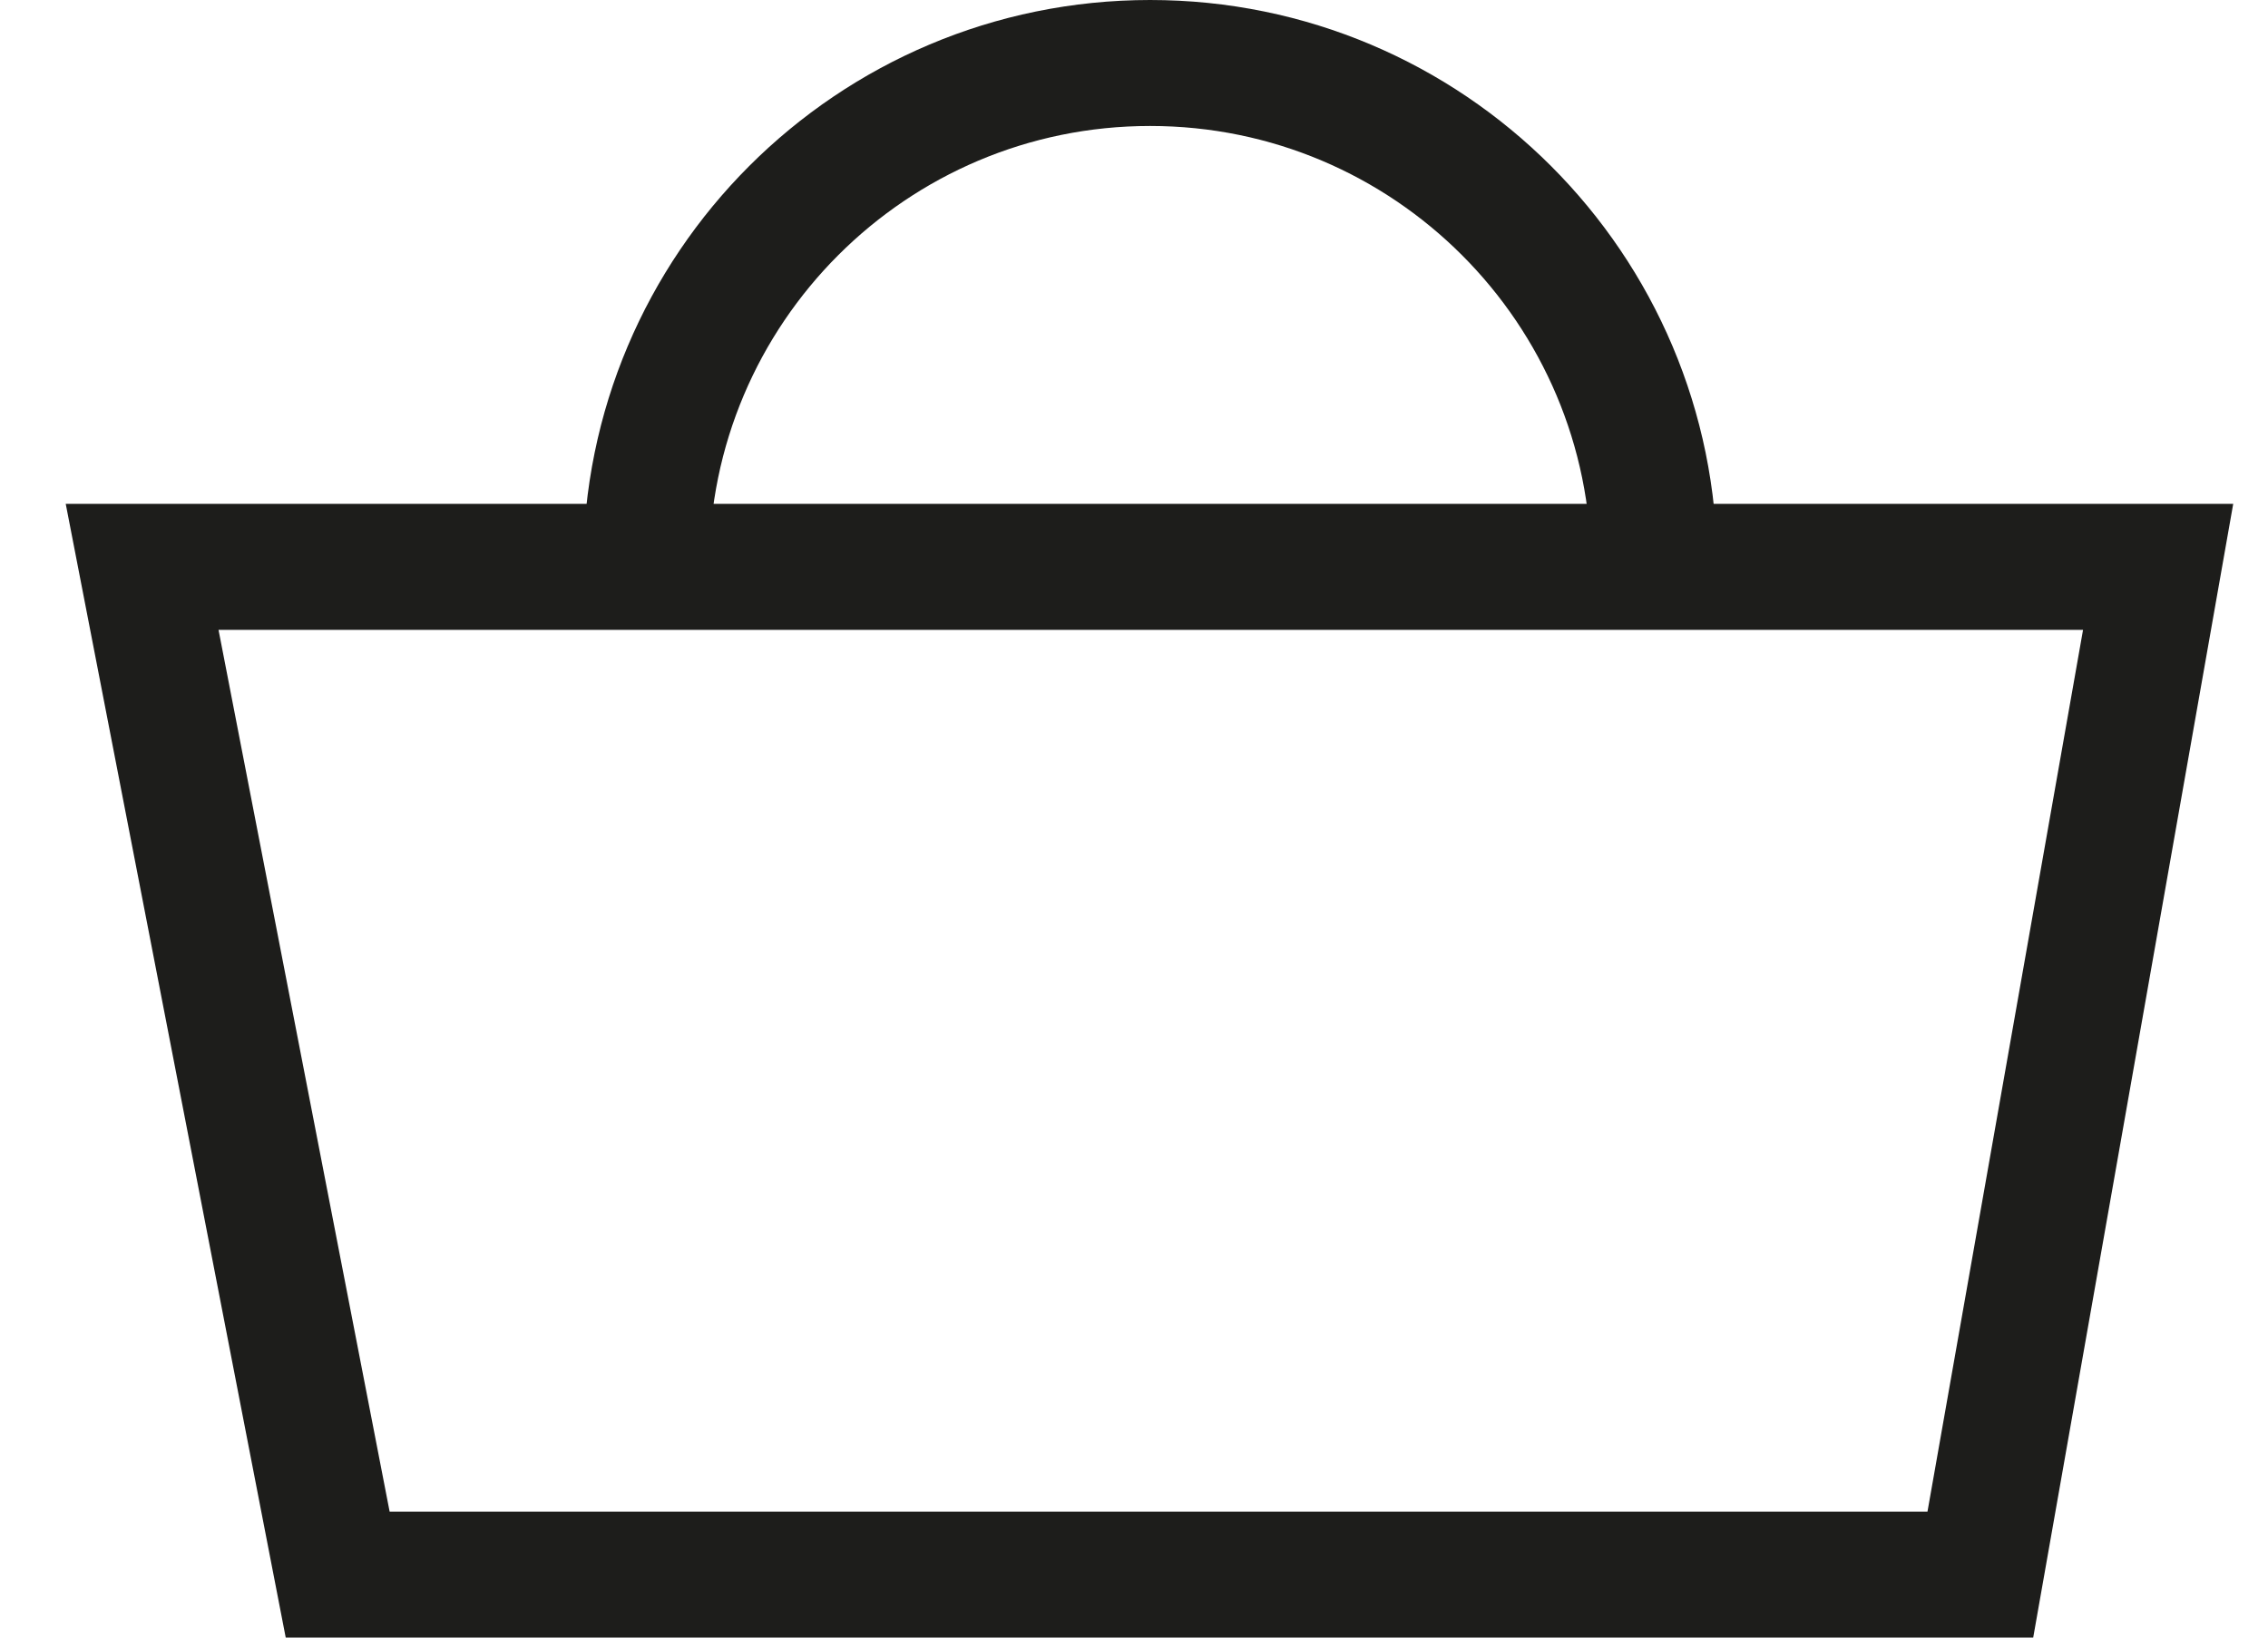
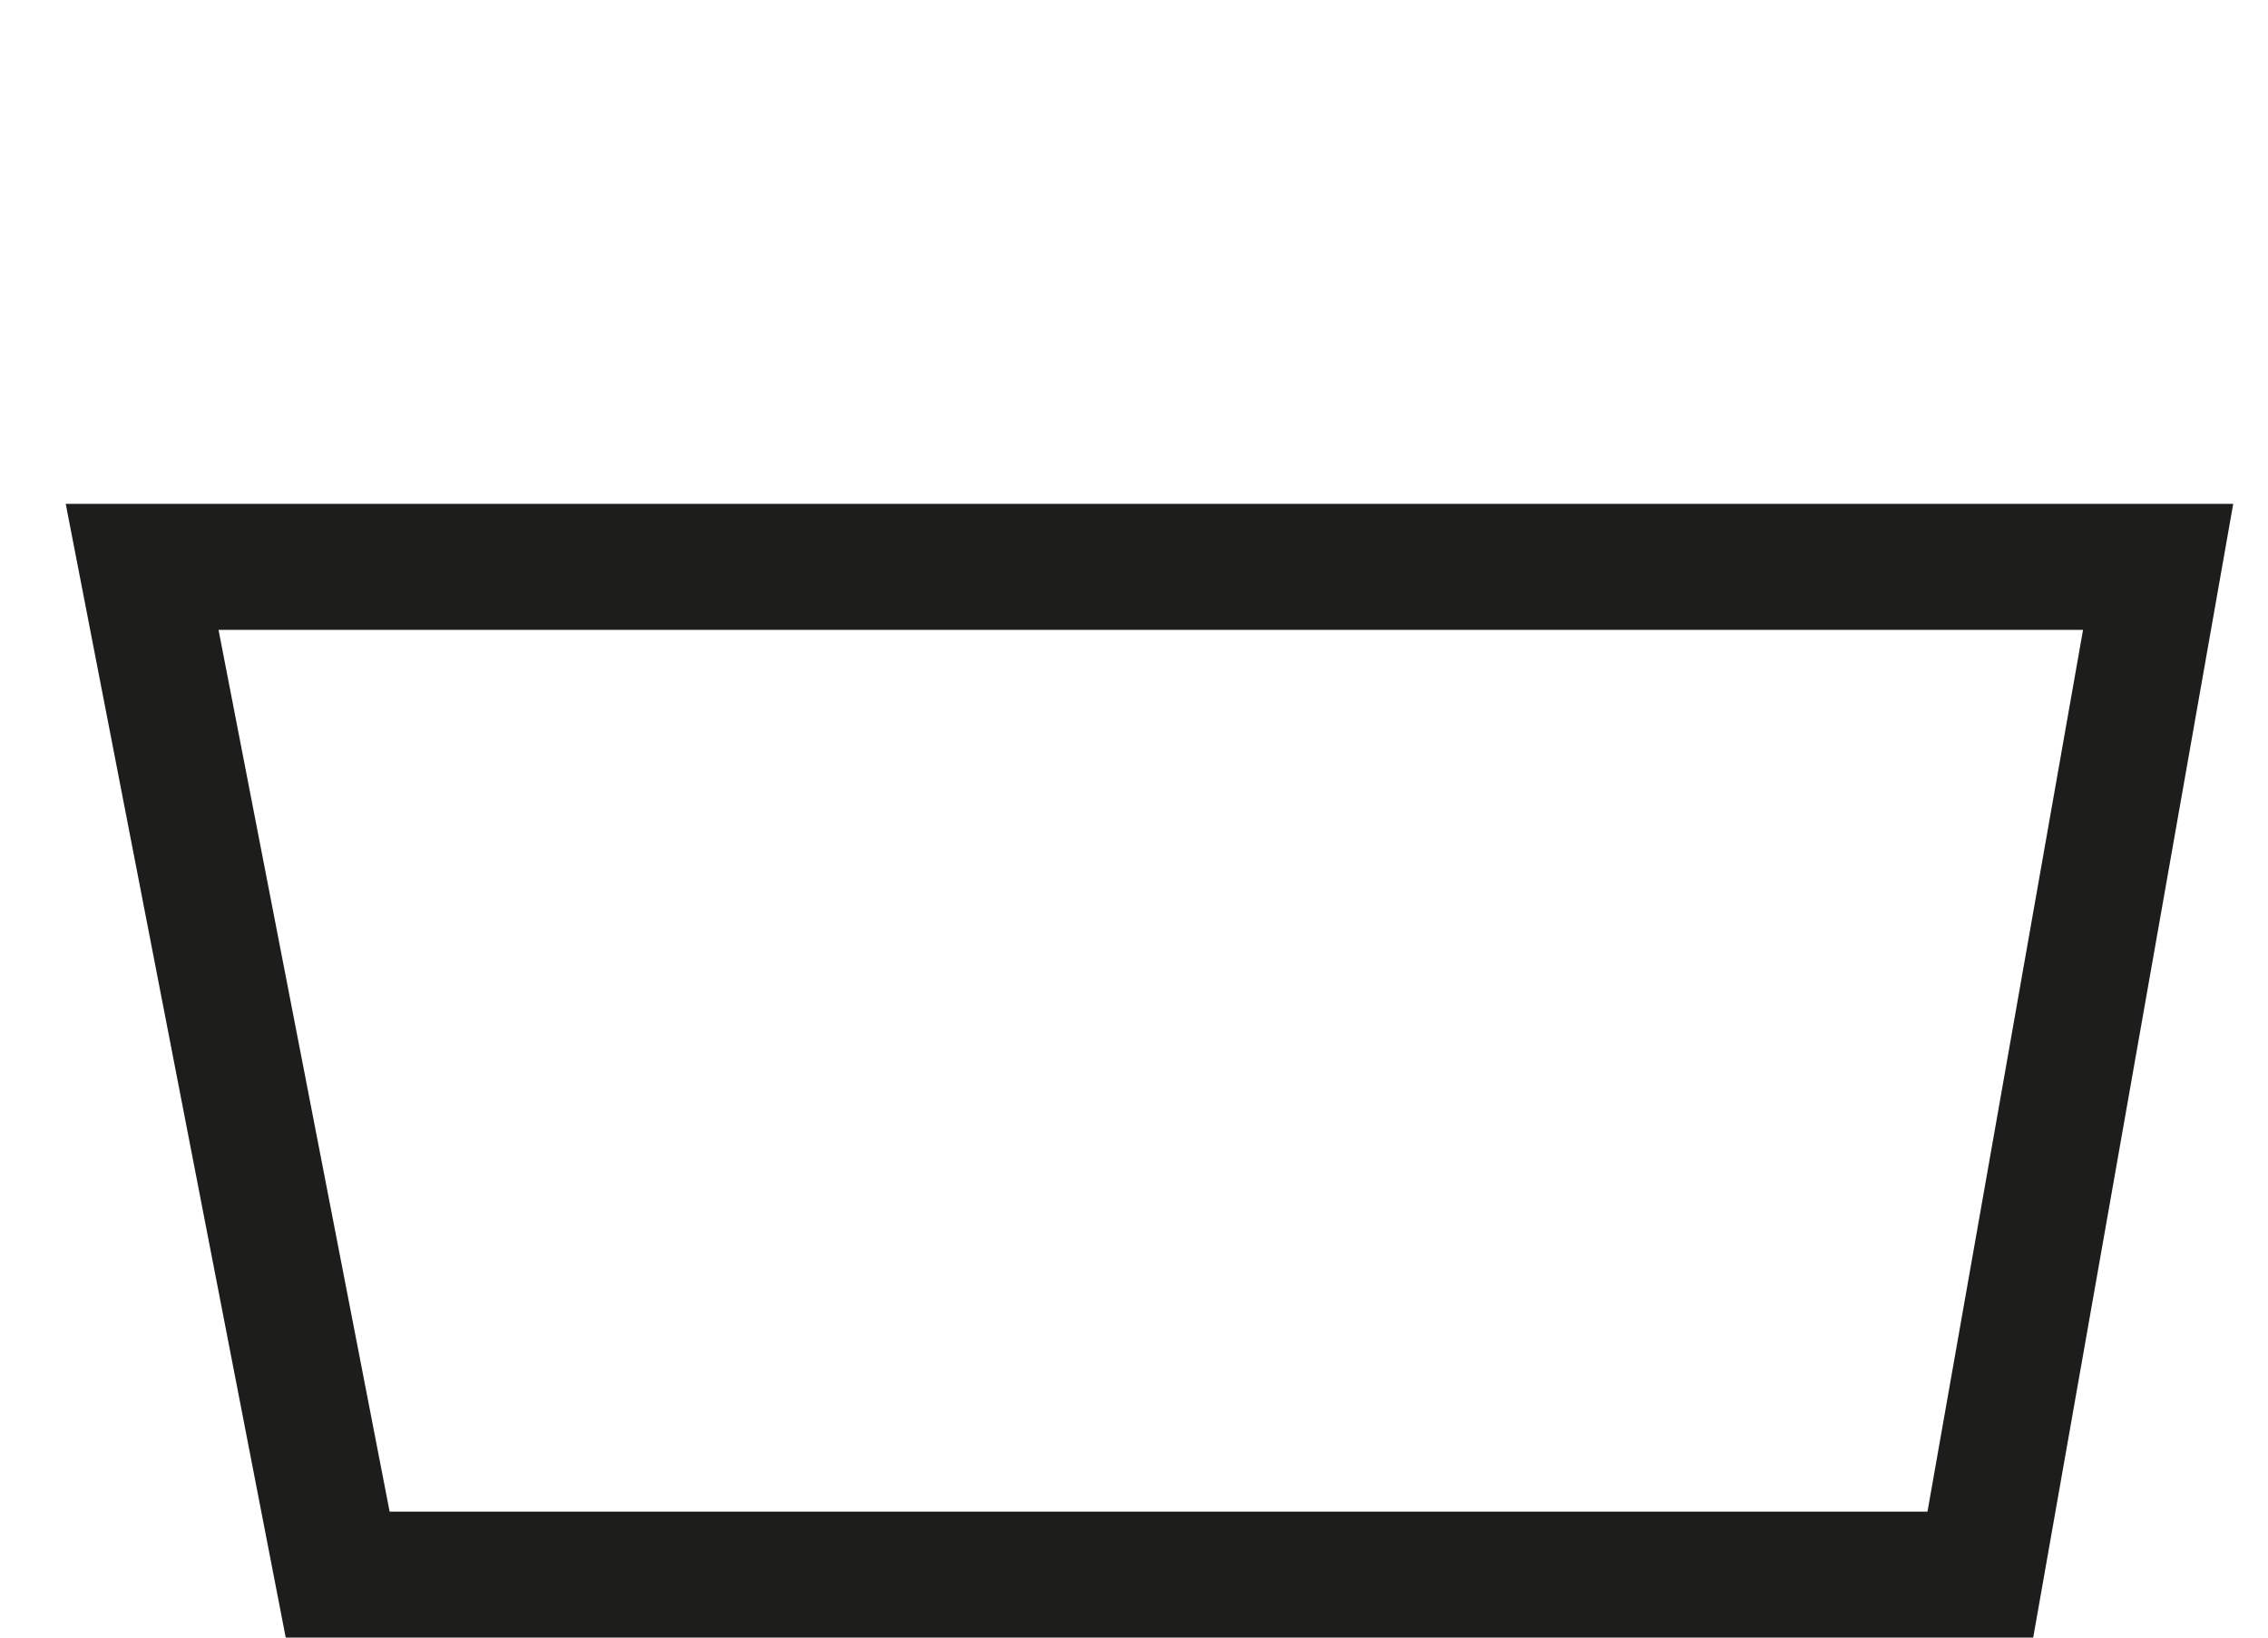
<svg xmlns="http://www.w3.org/2000/svg" width="18px" height="13px" viewBox="0 0 18 13" version="1.1">
  <g id="Group-5" transform="translate(0.5 0.5)">
    <path d="M14.589 8L1.552 8L0 0L16 0L14.589 8Z" transform="translate(0.628 4)" id="Stroke-1" fill="none" fill-rule="evenodd" stroke="#1D1D1B" stroke-width="1" />
-     <path d="M0 4C0 1.791 1.791 0 4 0C6.209 0 8 1.791 8 4" transform="translate(4.628 0)" id="Stroke-3" fill="none" fill-rule="evenodd" stroke="#1D1D1B" stroke-width="1" />
  </g>
</svg>